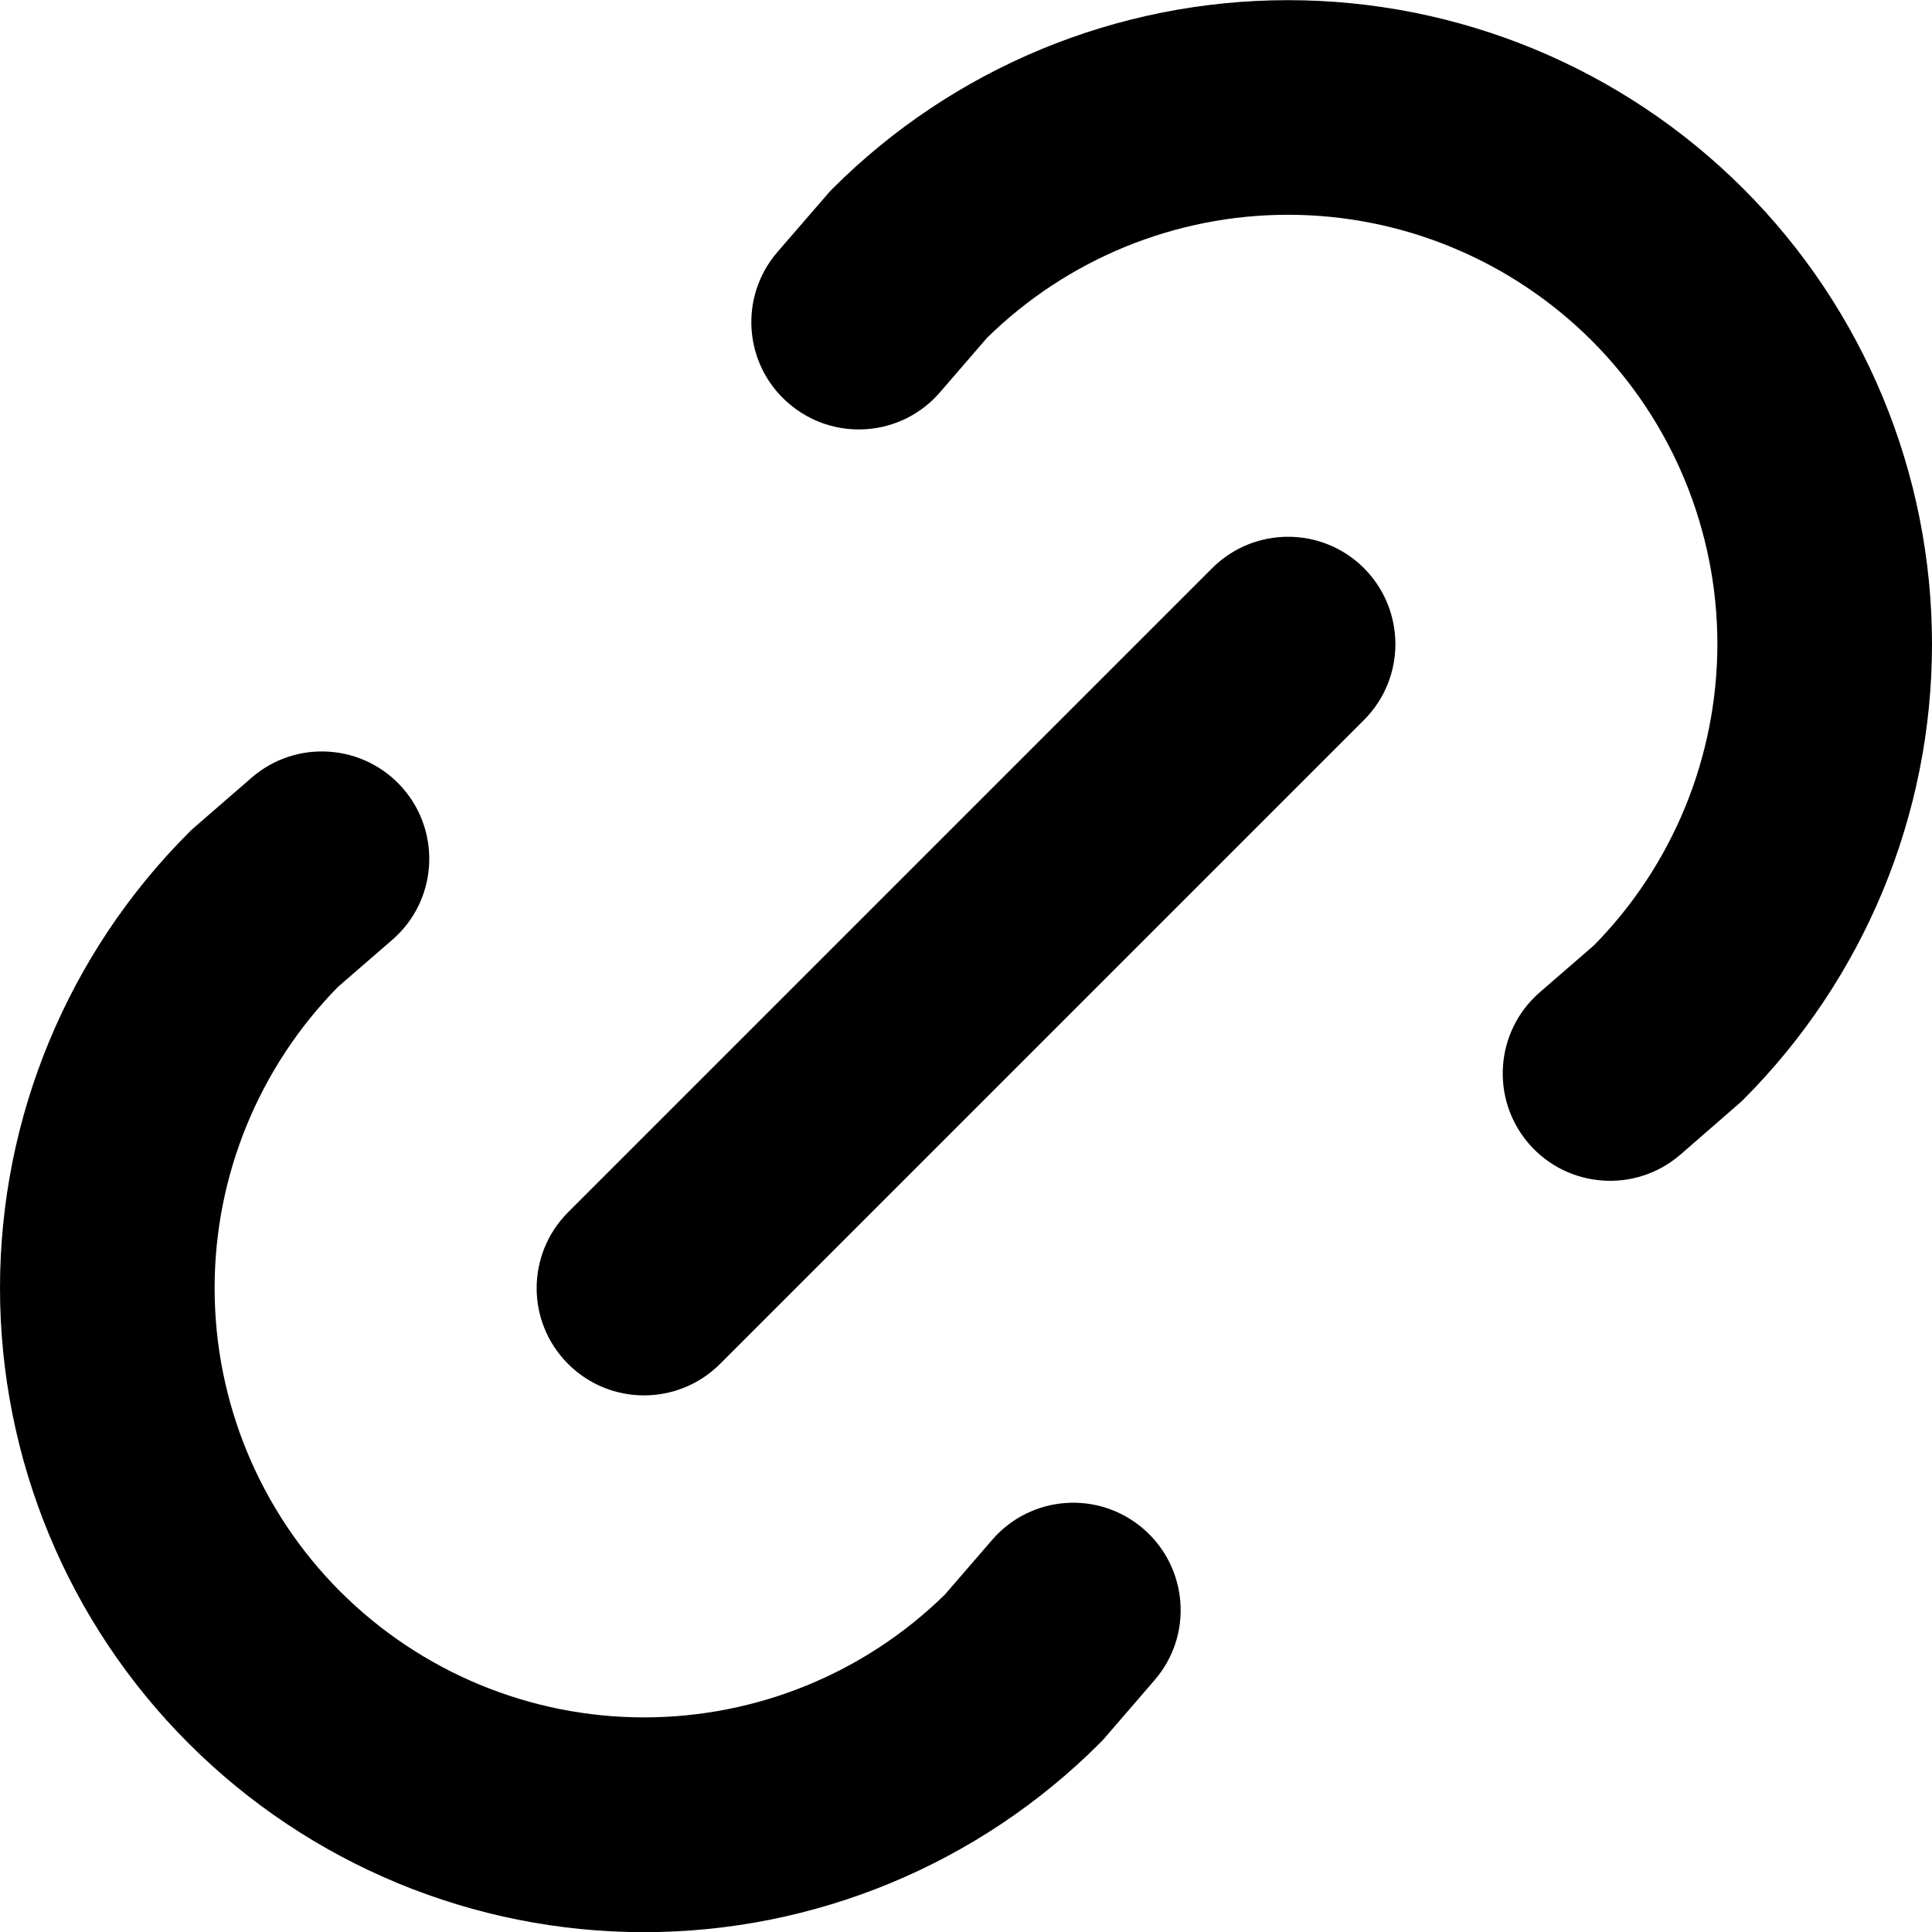
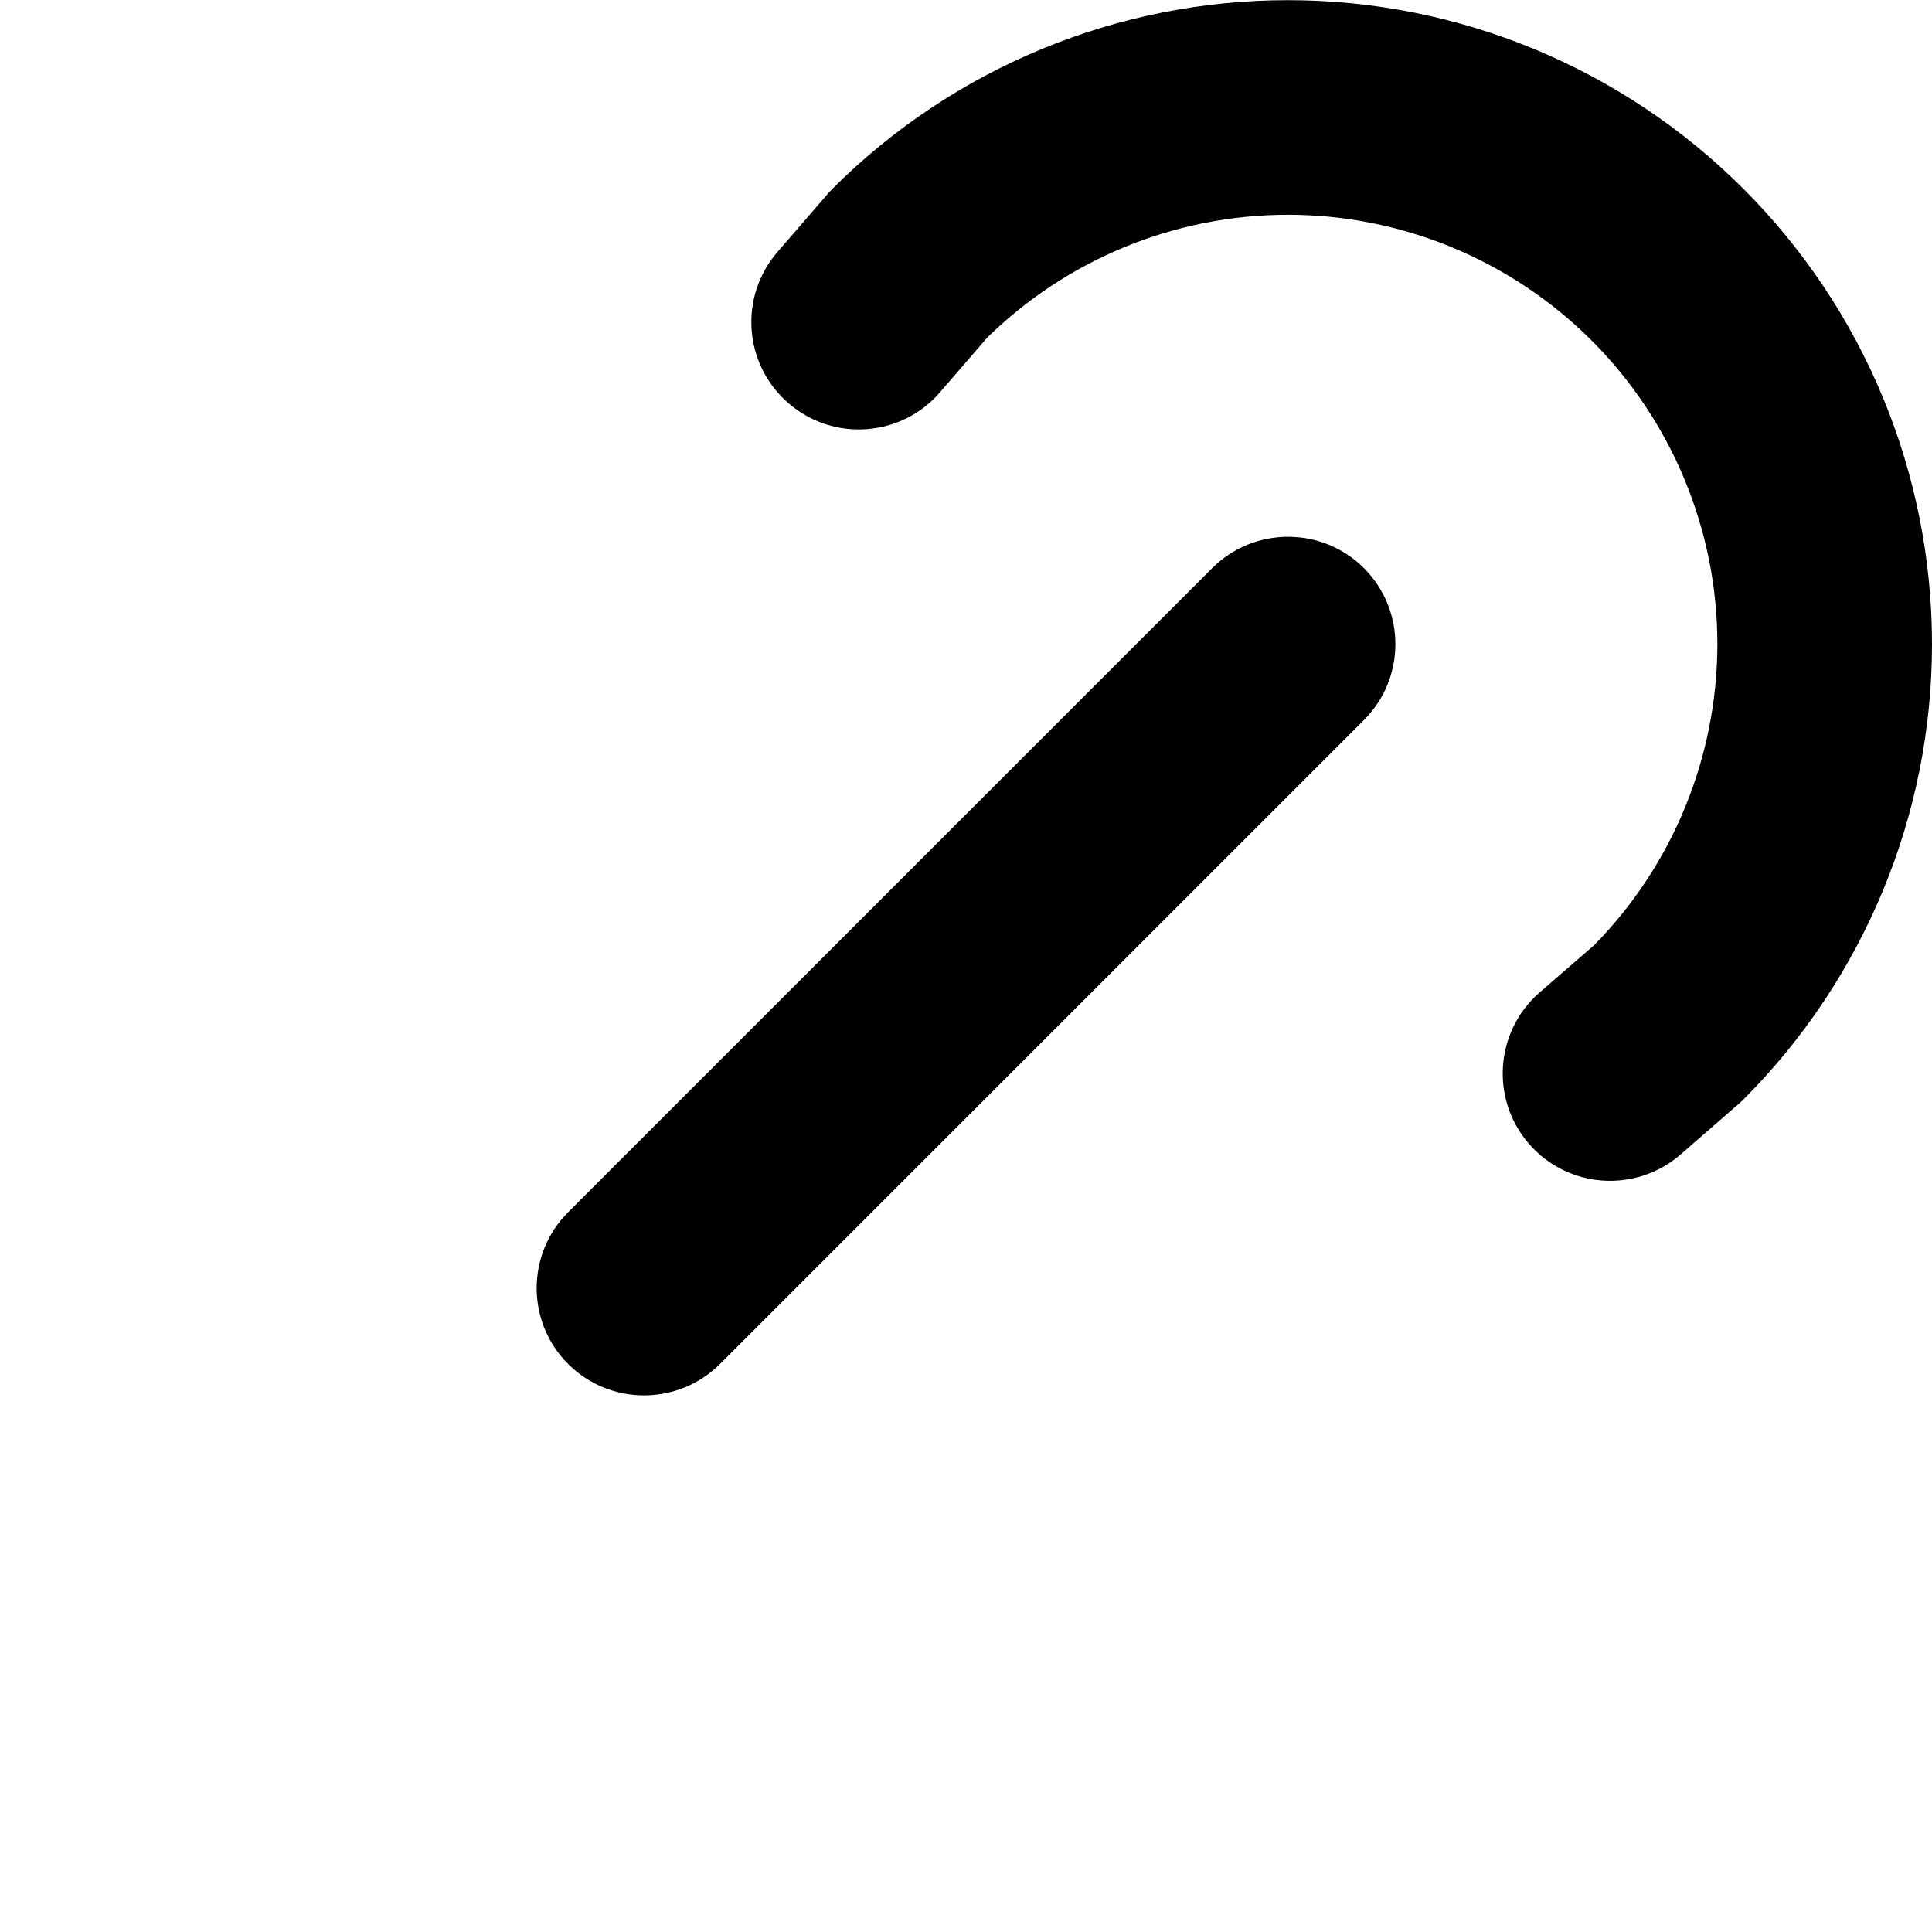
<svg xmlns="http://www.w3.org/2000/svg" width="12" height="12" viewBox="0 0 12 12" fill="none">
  <path fill-rule="evenodd" clip-rule="evenodd" d="M6.13 2.099L5.838 2.437C5.598 2.715 5.177 2.746 4.898 2.505C4.619 2.265 4.588 1.844 4.829 1.565L5.138 1.208C5.148 1.195 5.16 1.184 5.171 1.172C5.921 0.422 6.939 0.001 8 0.001C9.061 0.001 10.078 0.422 10.829 1.173C11.579 1.923 12 2.94 12 4.001C12 5.062 11.578 6.079 10.828 6.83C10.817 6.841 10.806 6.851 10.794 6.861L10.438 7.171C10.16 7.412 9.739 7.383 9.497 7.105C9.256 6.827 9.285 6.406 9.563 6.164L9.901 5.871C10.391 5.373 10.666 4.701 10.667 4.001C10.667 3.294 10.386 2.615 9.886 2.115C9.385 1.615 8.707 1.334 8 1.334C7.3 1.334 6.629 1.609 6.13 2.099ZM8.472 3.529C8.732 3.79 8.732 4.212 8.472 4.472L4.472 8.472C4.211 8.732 3.789 8.732 3.529 8.472C3.268 8.212 3.268 7.79 3.529 7.529L7.529 3.529C7.789 3.269 8.212 3.269 8.472 3.529Z" fill="currentColor" />
-   <path fill-rule="evenodd" clip-rule="evenodd" d="M5.87 9.903L6.162 9.565C6.402 9.286 6.823 9.255 7.102 9.496C7.381 9.737 7.412 10.158 7.171 10.436L6.862 10.794C6.852 10.806 6.84 10.818 6.829 10.829C6.079 11.579 5.061 12.001 4 12.001C2.939 12.001 1.922 11.579 1.172 10.829C0.421 10.079 -7.51101e-05 9.061 1.00415e-08 8C7.38585e-05 6.939 0.422 5.922 1.172 5.172C1.183 5.161 1.194 5.15 1.206 5.14L1.562 4.831C1.84 4.589 2.261 4.619 2.503 4.897C2.744 5.175 2.715 5.596 2.437 5.837L2.099 6.13C1.609 6.629 1.333 7.3 1.333 8C1.333 8.708 1.614 9.386 2.114 9.886C2.615 10.386 3.293 10.667 4 10.667C4.7 10.667 5.371 10.393 5.87 9.903Z" fill="currentColor" />
</svg>